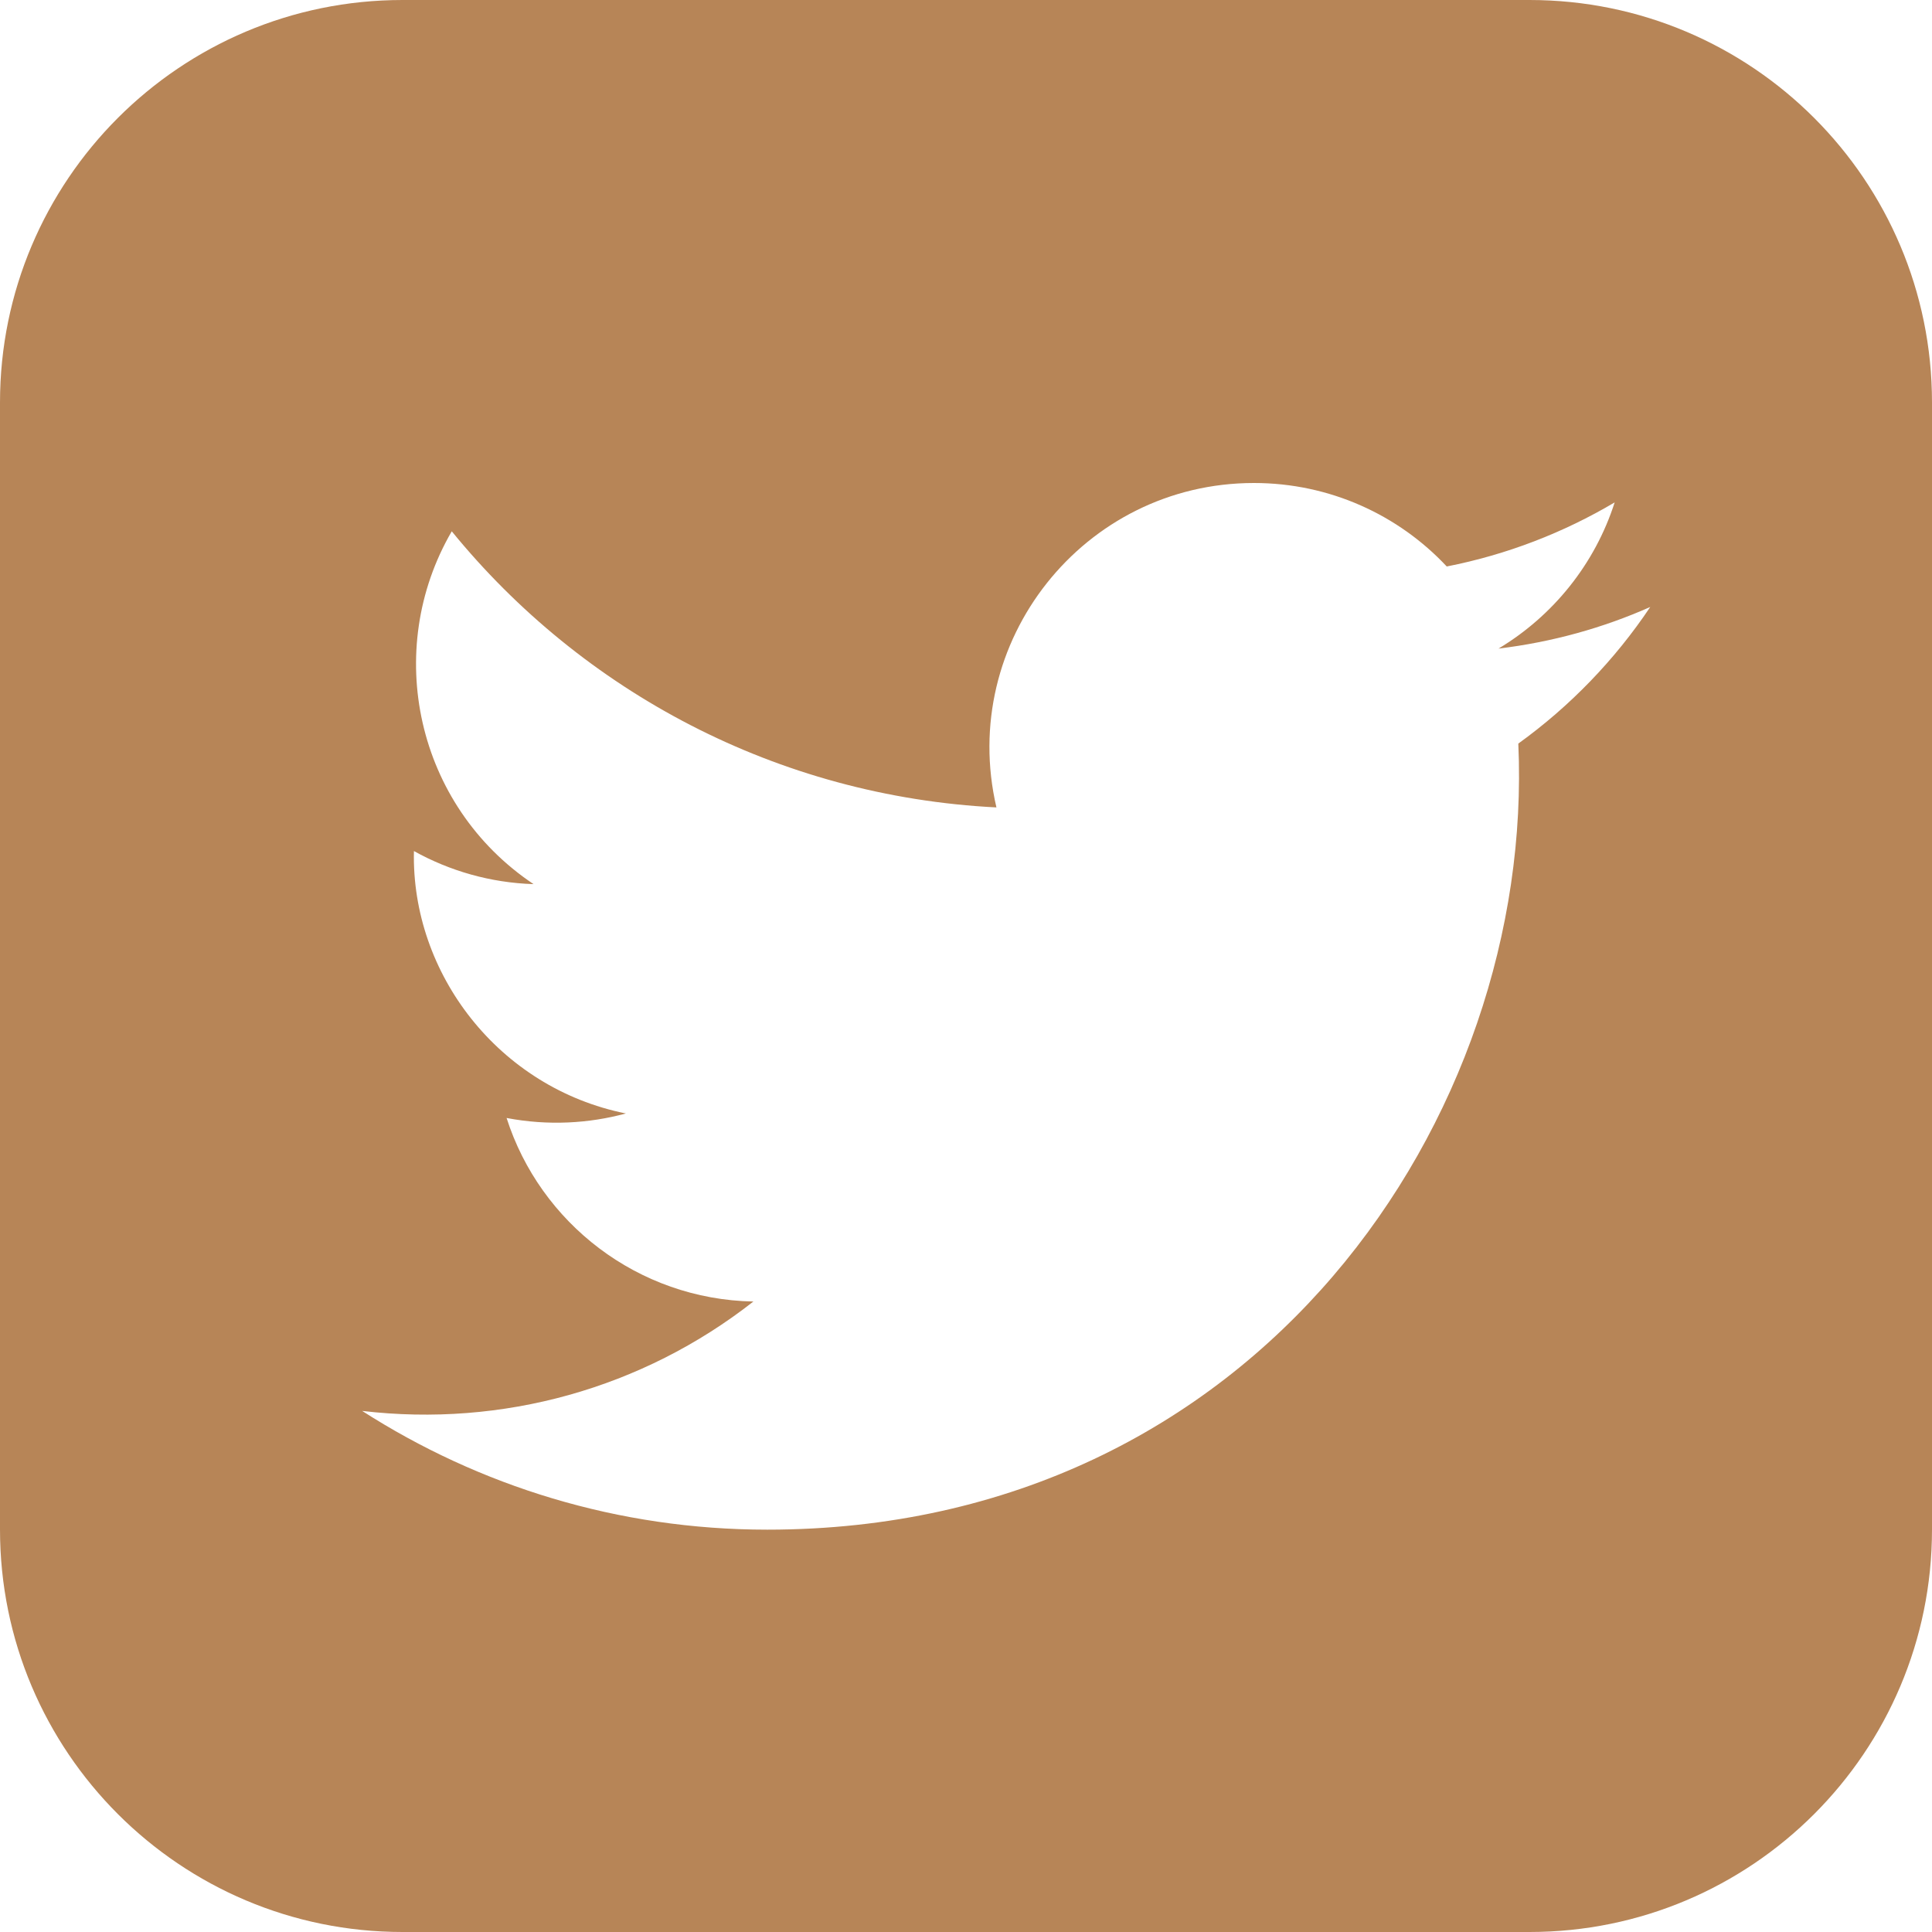
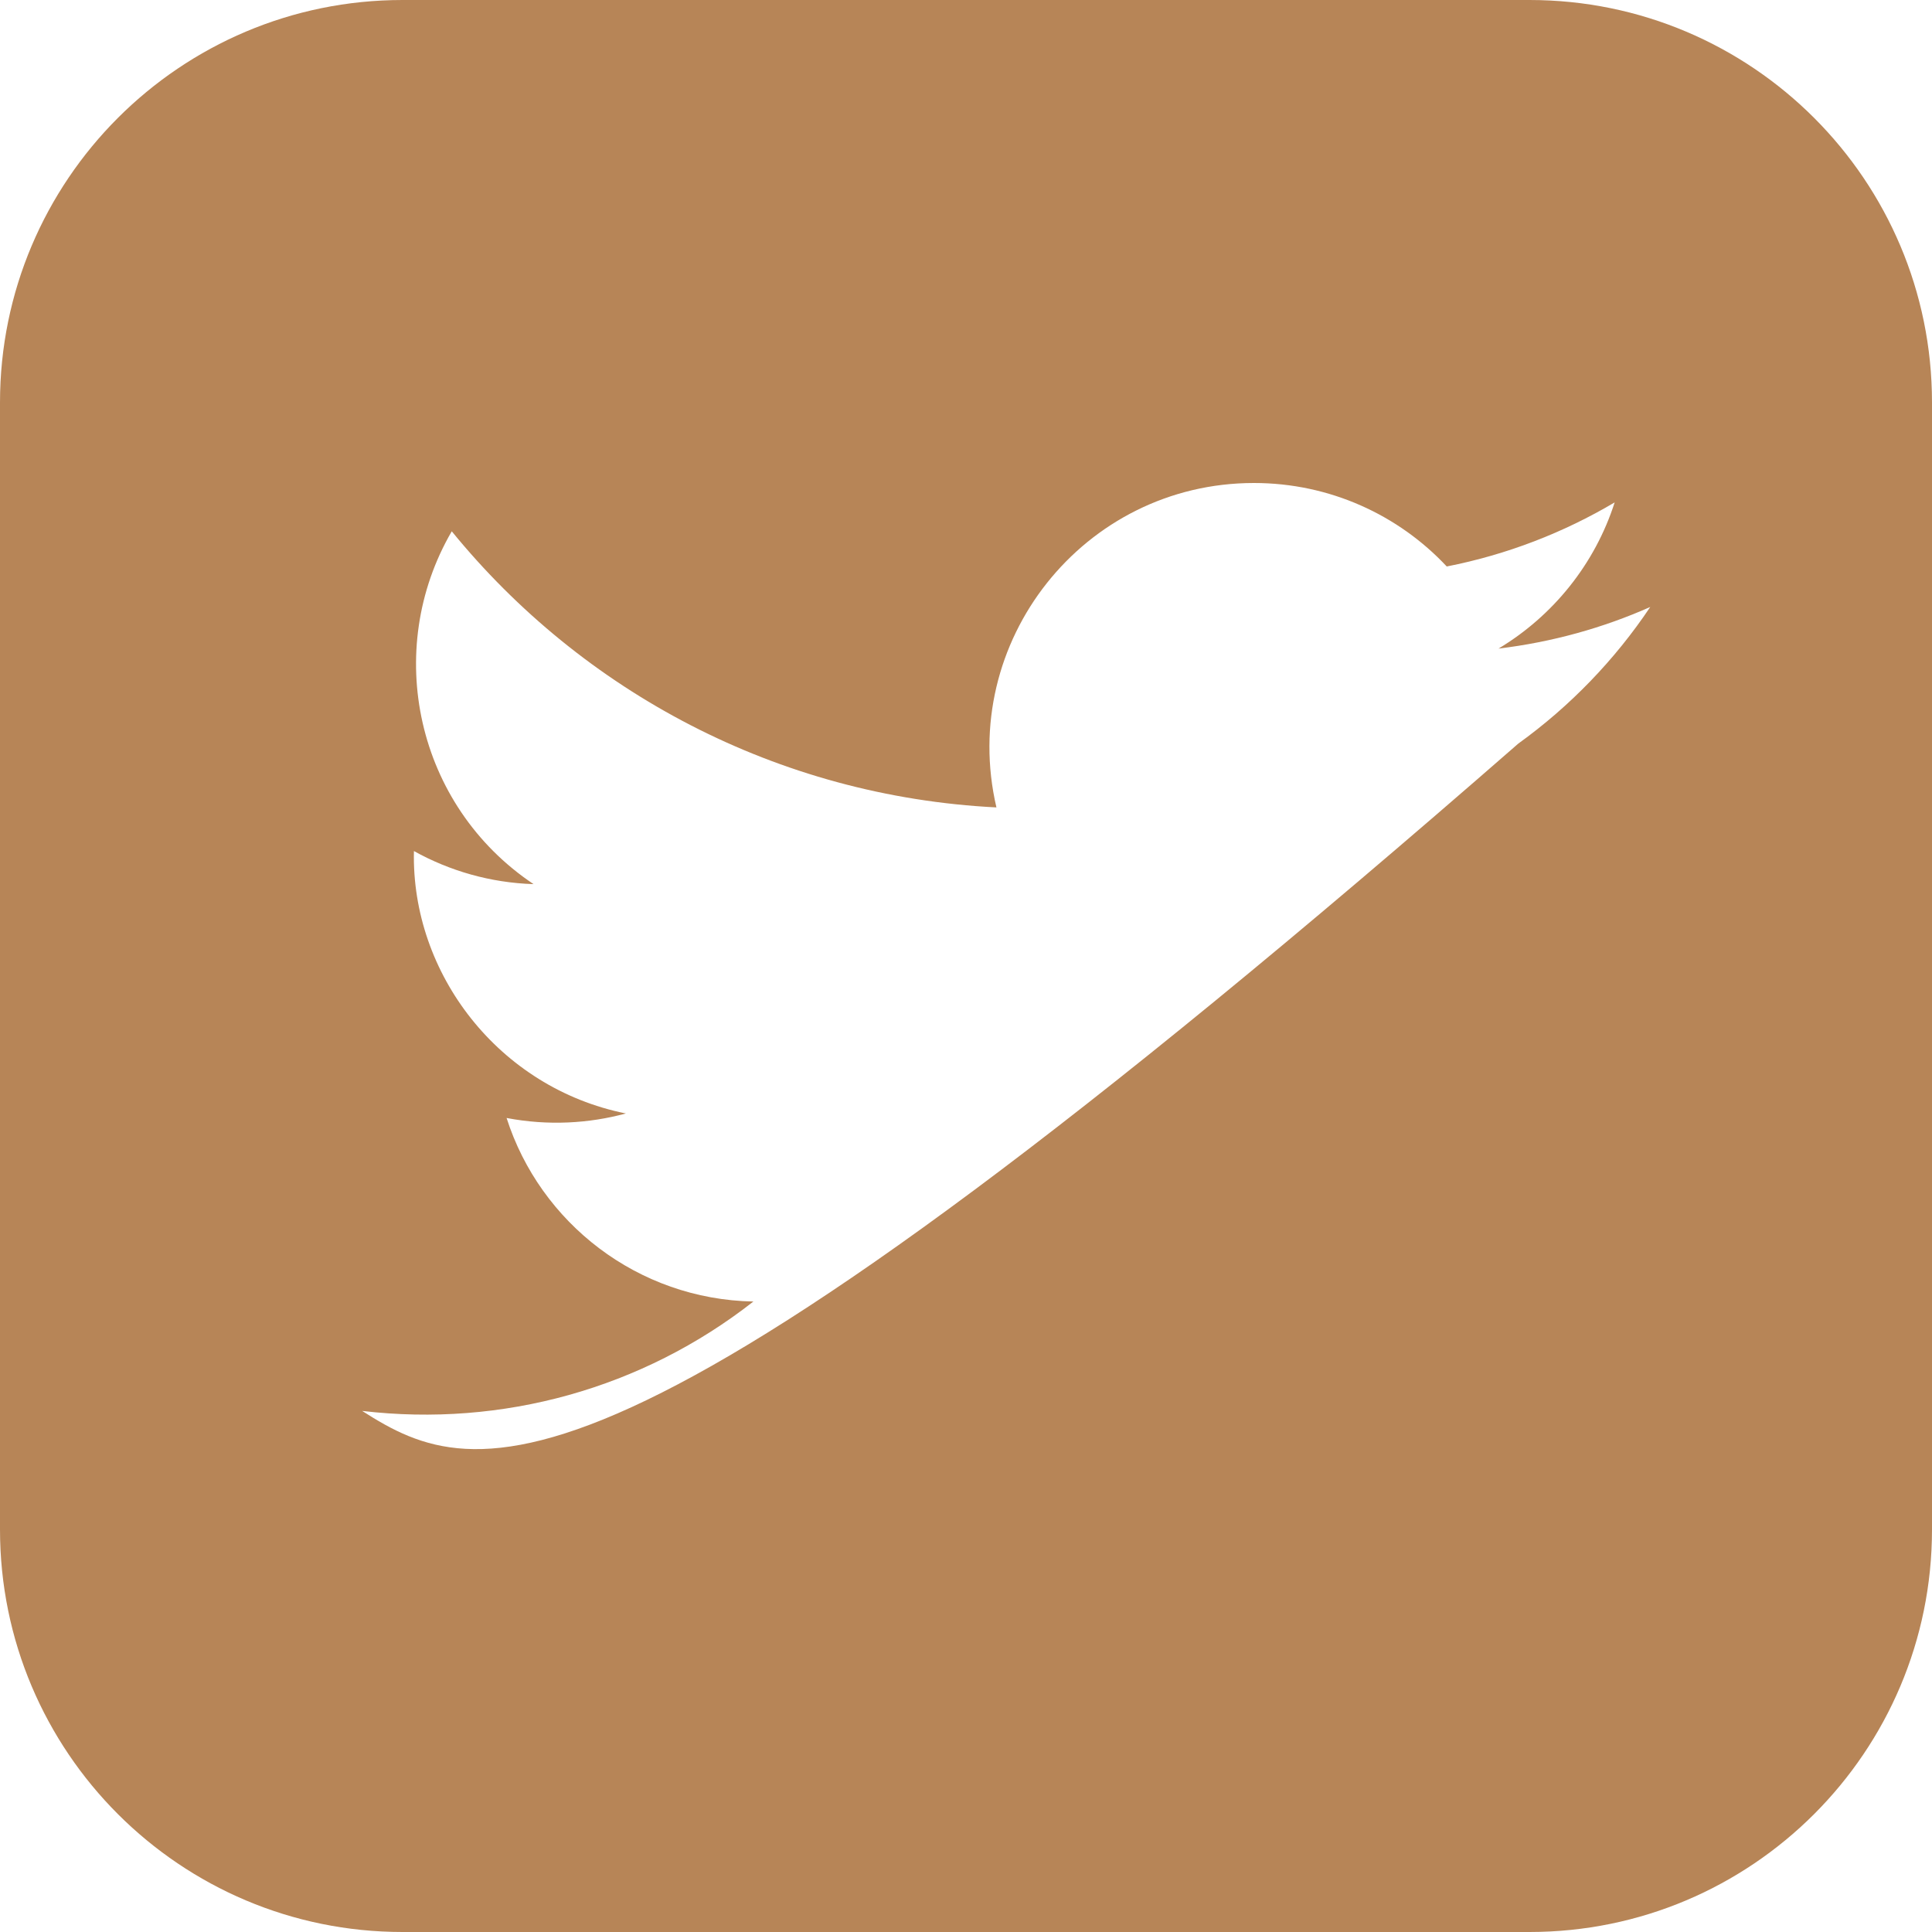
<svg xmlns="http://www.w3.org/2000/svg" width="24px" height="24px" viewBox="0 0 24 24" version="1.1">
  <title>ico--twitter</title>
  <desc>Created with Sketch.</desc>
  <defs />
  <g id="Page-1" stroke="none" stroke-width="1" fill="none" fill-rule="evenodd">
    <g id="ico--twitter" fill="#B78557" fill-rule="nonzero">
-       <path d="M19,0 L5,0 C2.239,0 0,2.239 0,5 L0,19 C0,21.761 2.239,24 5,24 L19,24 C21.762,24 24,21.761 24,19 L24,5 C24,2.239 21.762,0 19,0 Z M18.861,9.237 C19.07,13.854 15.627,19.002 9.531,19.002 C7.677,19.002 5.952,18.459 4.499,17.527 C6.241,17.732 7.979,17.249 9.359,16.168 C7.922,16.141 6.71,15.192 6.293,13.888 C6.808,13.986 7.314,13.957 7.775,13.832 C6.196,13.515 5.107,12.093 5.142,10.572 C5.584,10.818 6.091,10.966 6.628,10.983 C5.167,10.006 4.753,8.076 5.612,6.6 C7.231,8.586 9.65,9.893 12.378,10.03 C11.899,7.977 13.458,6 15.577,6 C16.52,6 17.374,6.398 17.972,7.037 C18.72,6.89 19.423,6.617 20.058,6.241 C19.812,7.008 19.292,7.651 18.615,8.057 C19.279,7.977 19.912,7.801 20.5,7.54 C20.061,8.196 19.504,8.774 18.861,9.237 Z" id="Shape" />
+       <path d="M19,0 L5,0 C2.239,0 0,2.239 0,5 L0,19 C0,21.761 2.239,24 5,24 L19,24 C21.762,24 24,21.761 24,19 L24,5 C24,2.239 21.762,0 19,0 Z M18.861,9.237 C7.677,19.002 5.952,18.459 4.499,17.527 C6.241,17.732 7.979,17.249 9.359,16.168 C7.922,16.141 6.71,15.192 6.293,13.888 C6.808,13.986 7.314,13.957 7.775,13.832 C6.196,13.515 5.107,12.093 5.142,10.572 C5.584,10.818 6.091,10.966 6.628,10.983 C5.167,10.006 4.753,8.076 5.612,6.6 C7.231,8.586 9.65,9.893 12.378,10.03 C11.899,7.977 13.458,6 15.577,6 C16.52,6 17.374,6.398 17.972,7.037 C18.72,6.89 19.423,6.617 20.058,6.241 C19.812,7.008 19.292,7.651 18.615,8.057 C19.279,7.977 19.912,7.801 20.5,7.54 C20.061,8.196 19.504,8.774 18.861,9.237 Z" id="Shape" />
    </g>
  </g>
</svg>